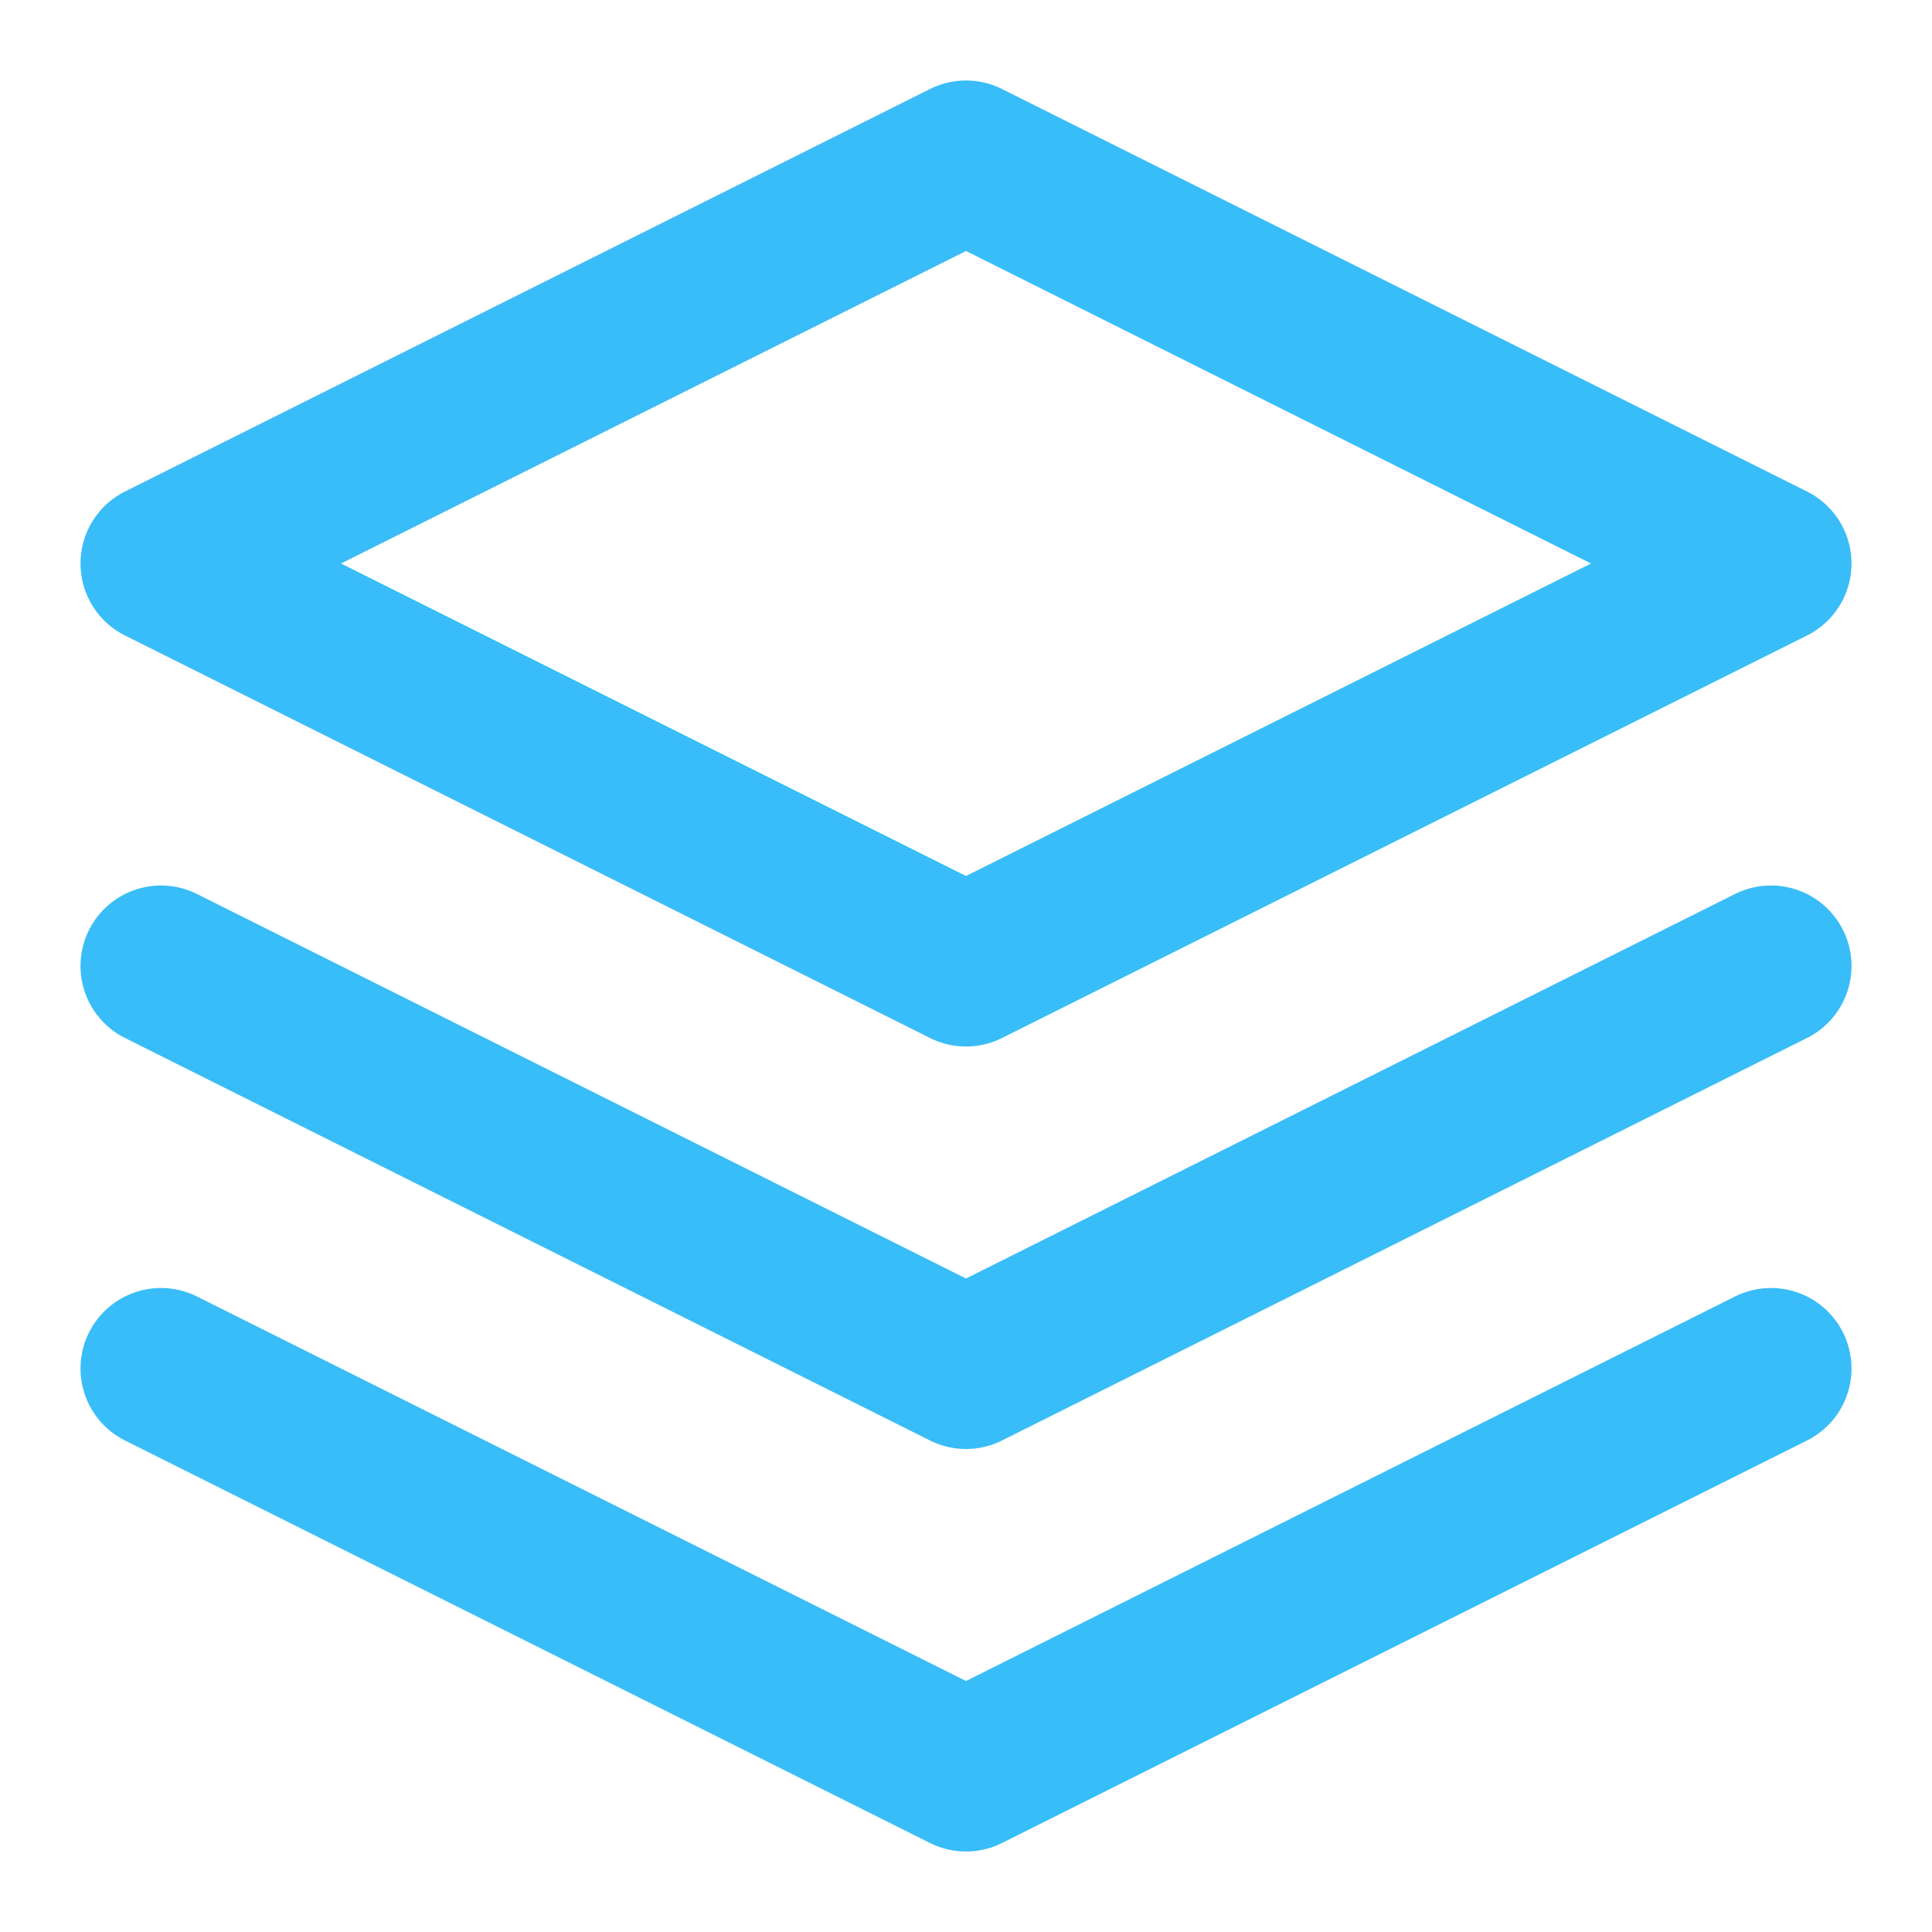
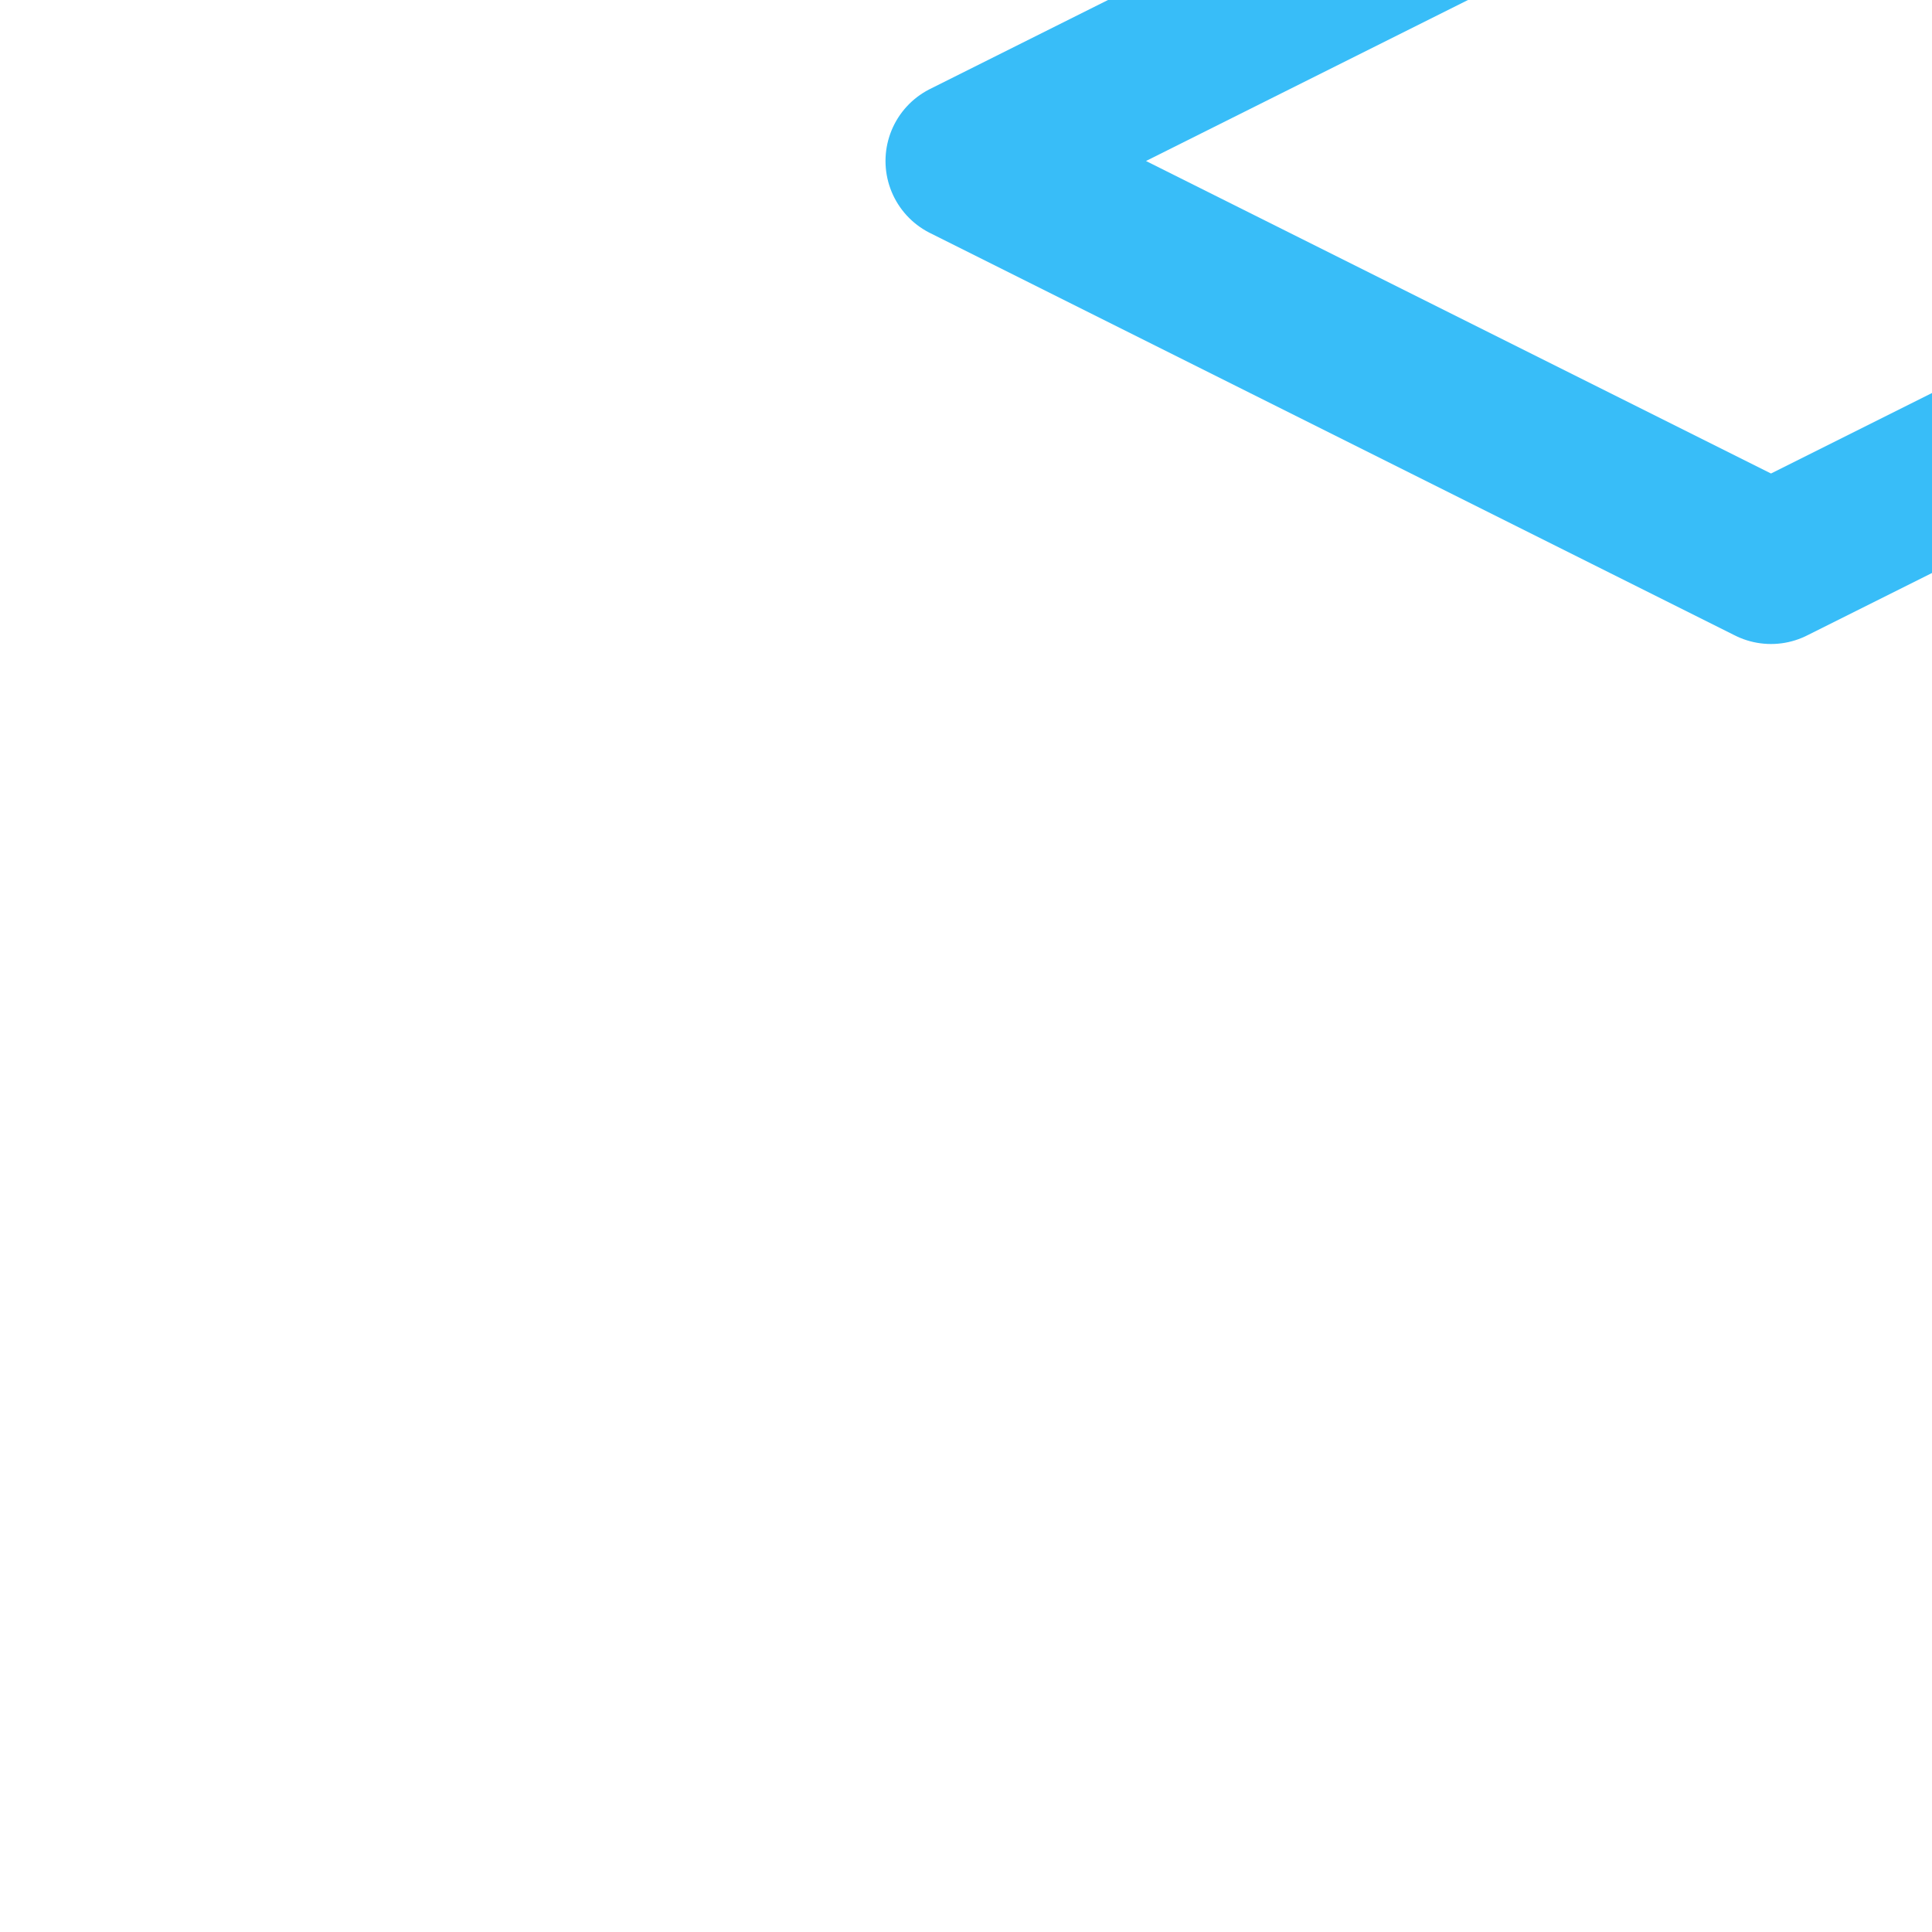
<svg xmlns="http://www.w3.org/2000/svg" width="32" height="32" viewBox="0 0 24 24" fill="none" stroke="#38BDF8" stroke-width="2" stroke-linecap="round" stroke-linejoin="round">
-   <path d="M12 2L2 7l10 5 10-5-10-5z" />
-   <path d="M2 17l10 5 10-5" />
-   <path d="M2 12l10 5 10-5" />
+   <path d="M12 2l10 5 10-5-10-5z" />
</svg>